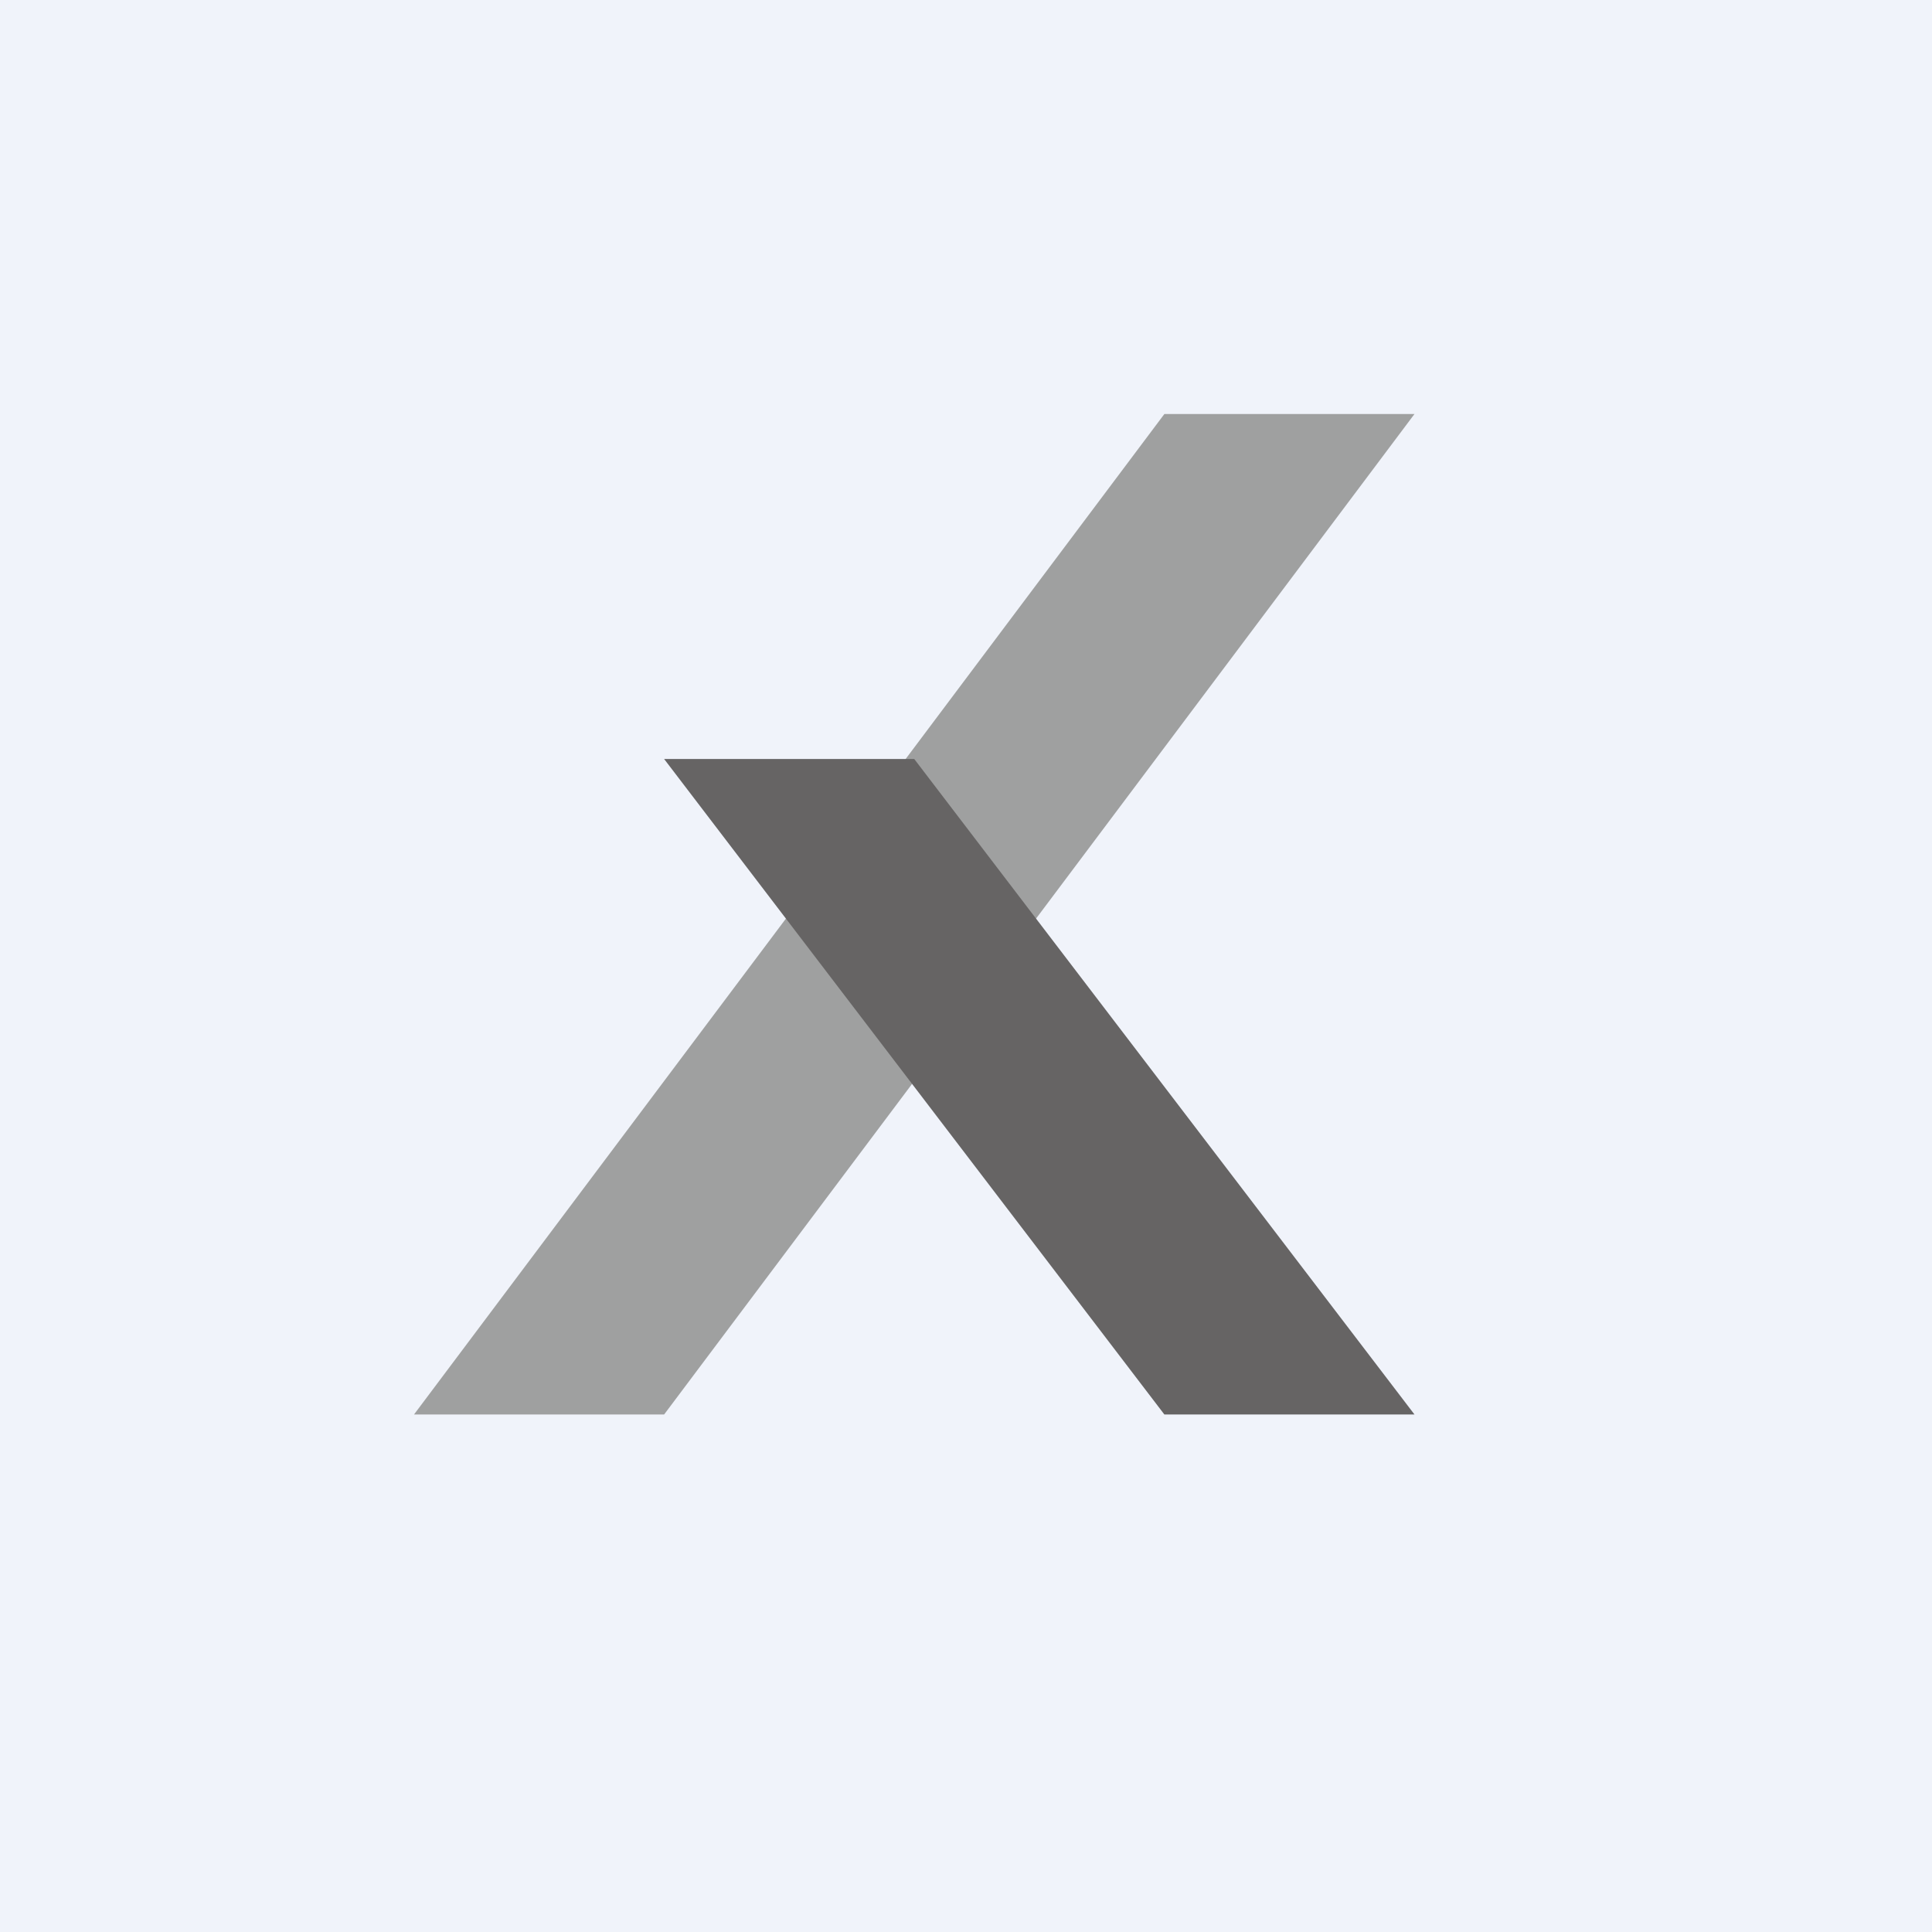
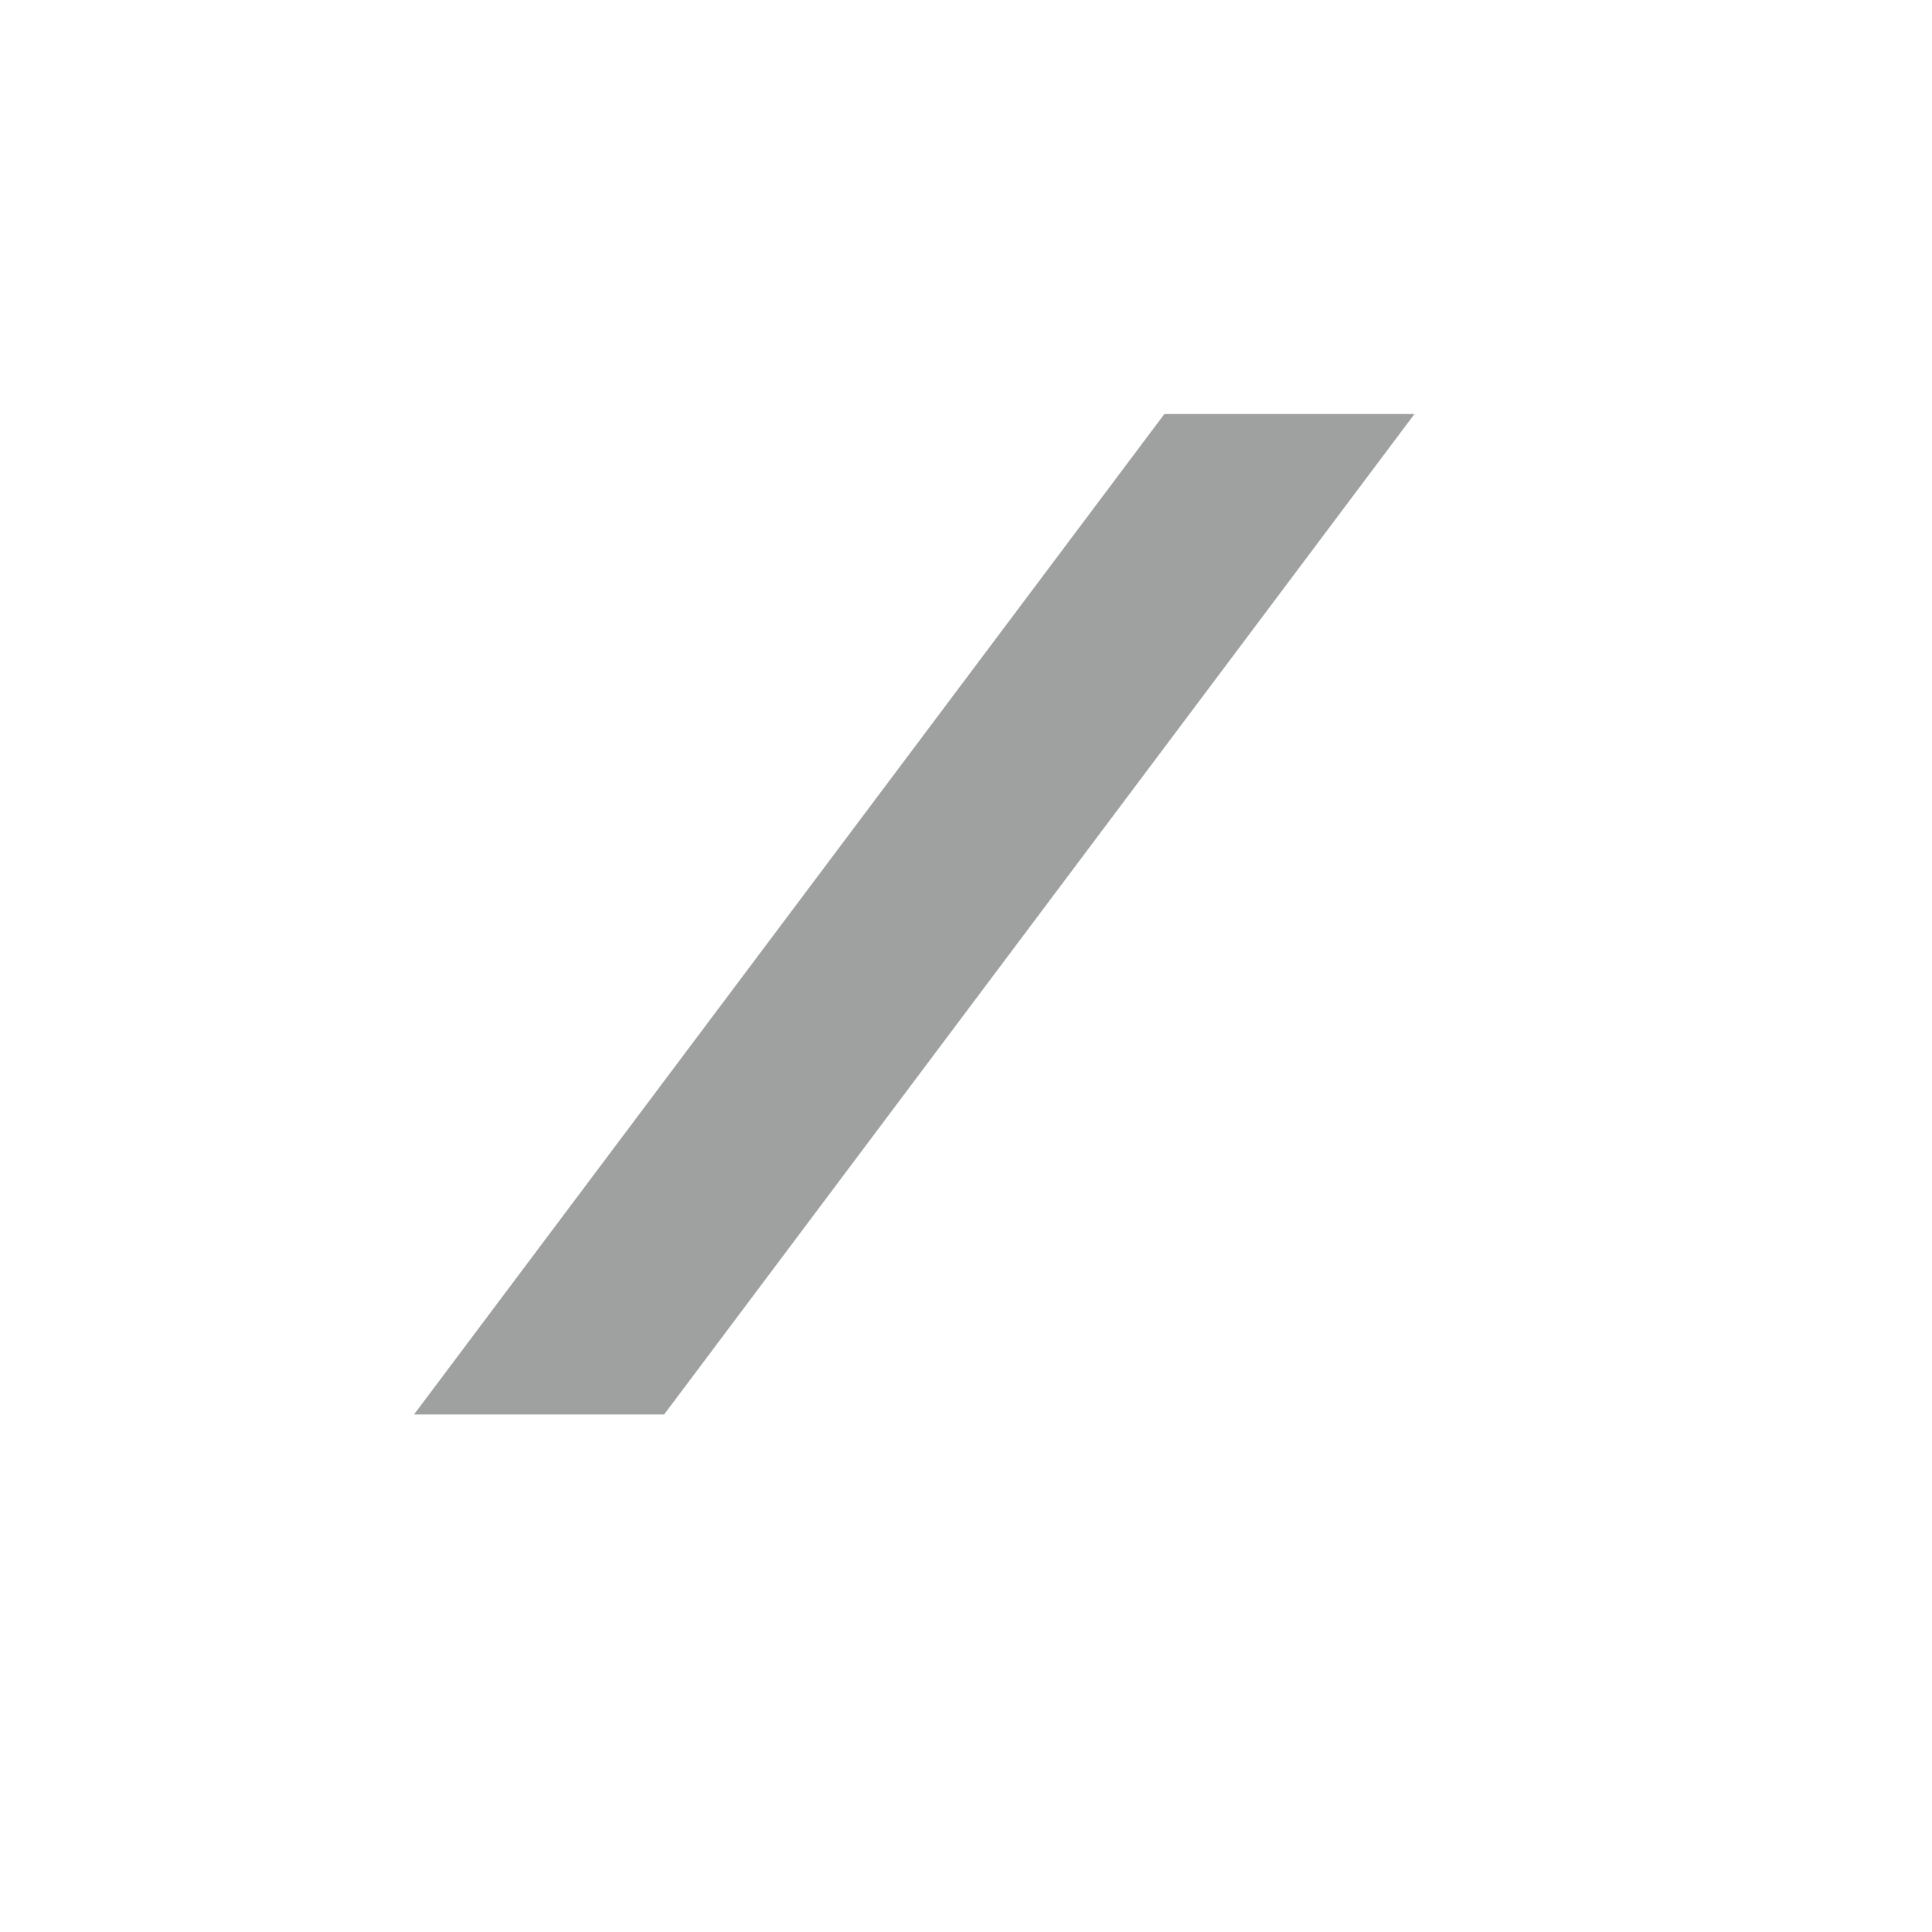
<svg xmlns="http://www.w3.org/2000/svg" width="56" height="56" viewBox="0 0 56 56">
-   <path fill="#F0F3FA" d="M0 0h56v56H0z" />
  <path d="M41 12h-7.25L12 41h7.25L41 12Z" fill="#9FA0A0" />
-   <path d="M26.5 22h-7.25l14.5 19H41L26.5 22Z" fill="#666464" />
</svg>